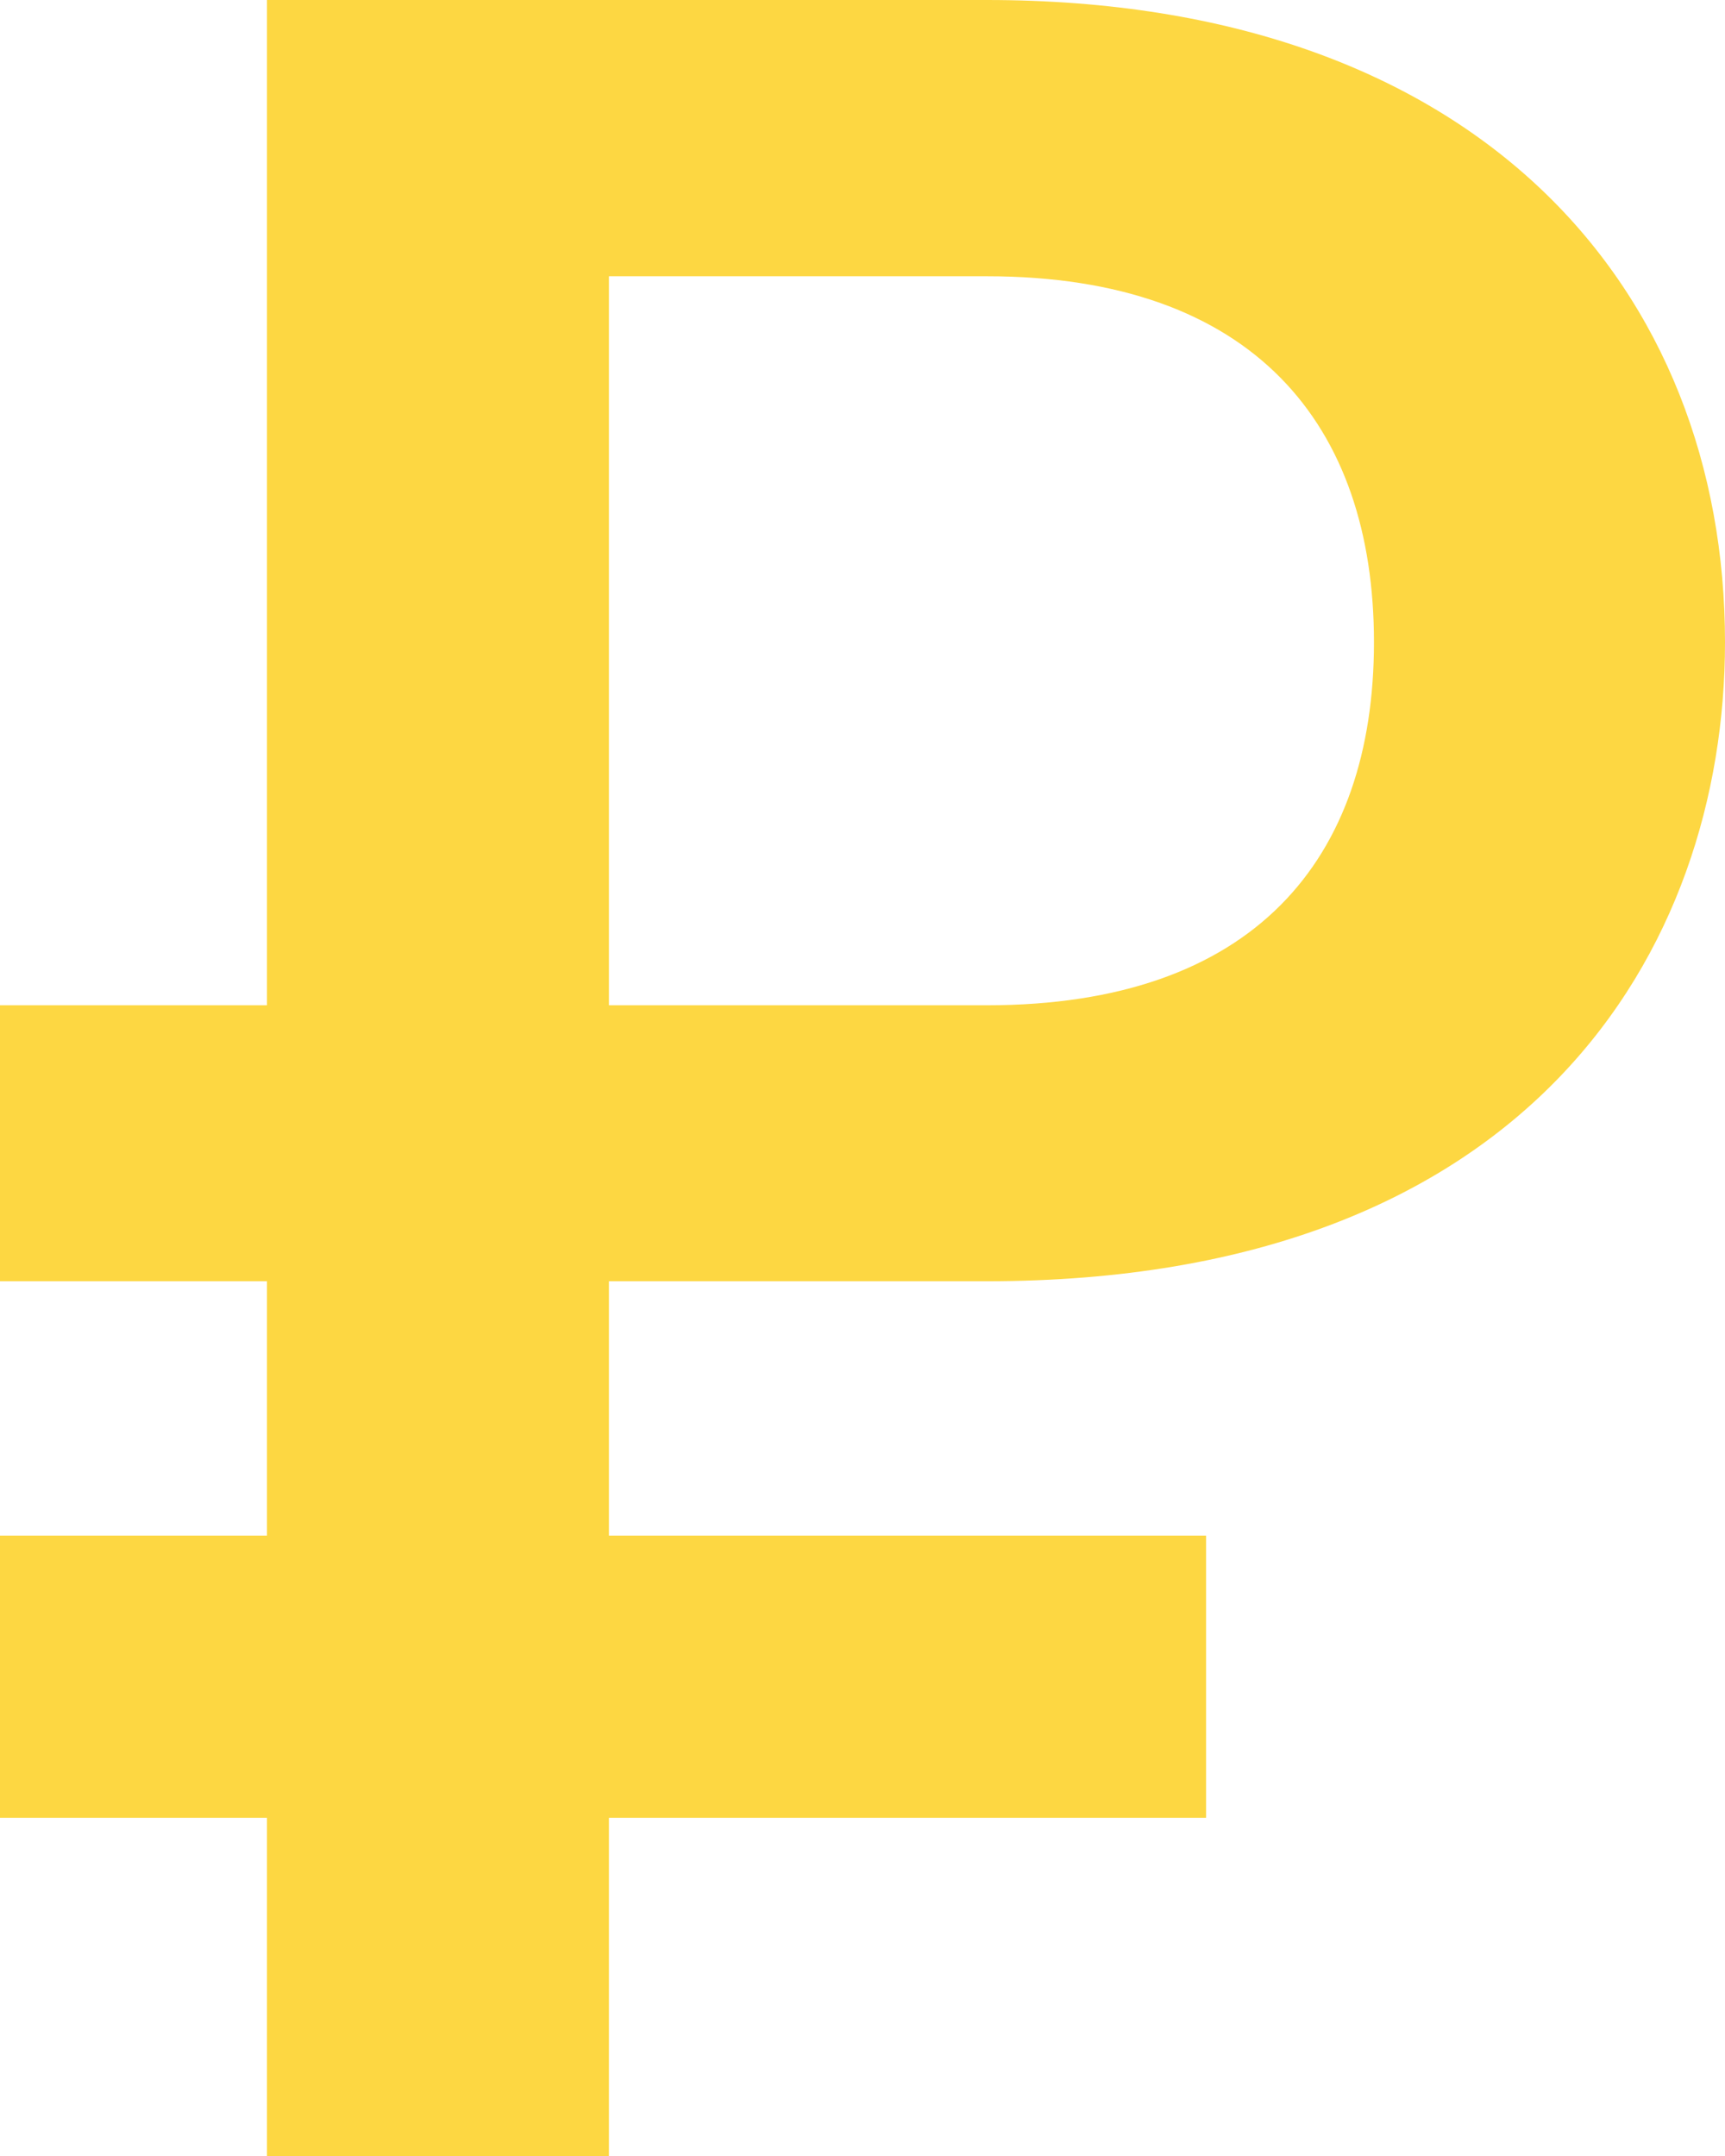
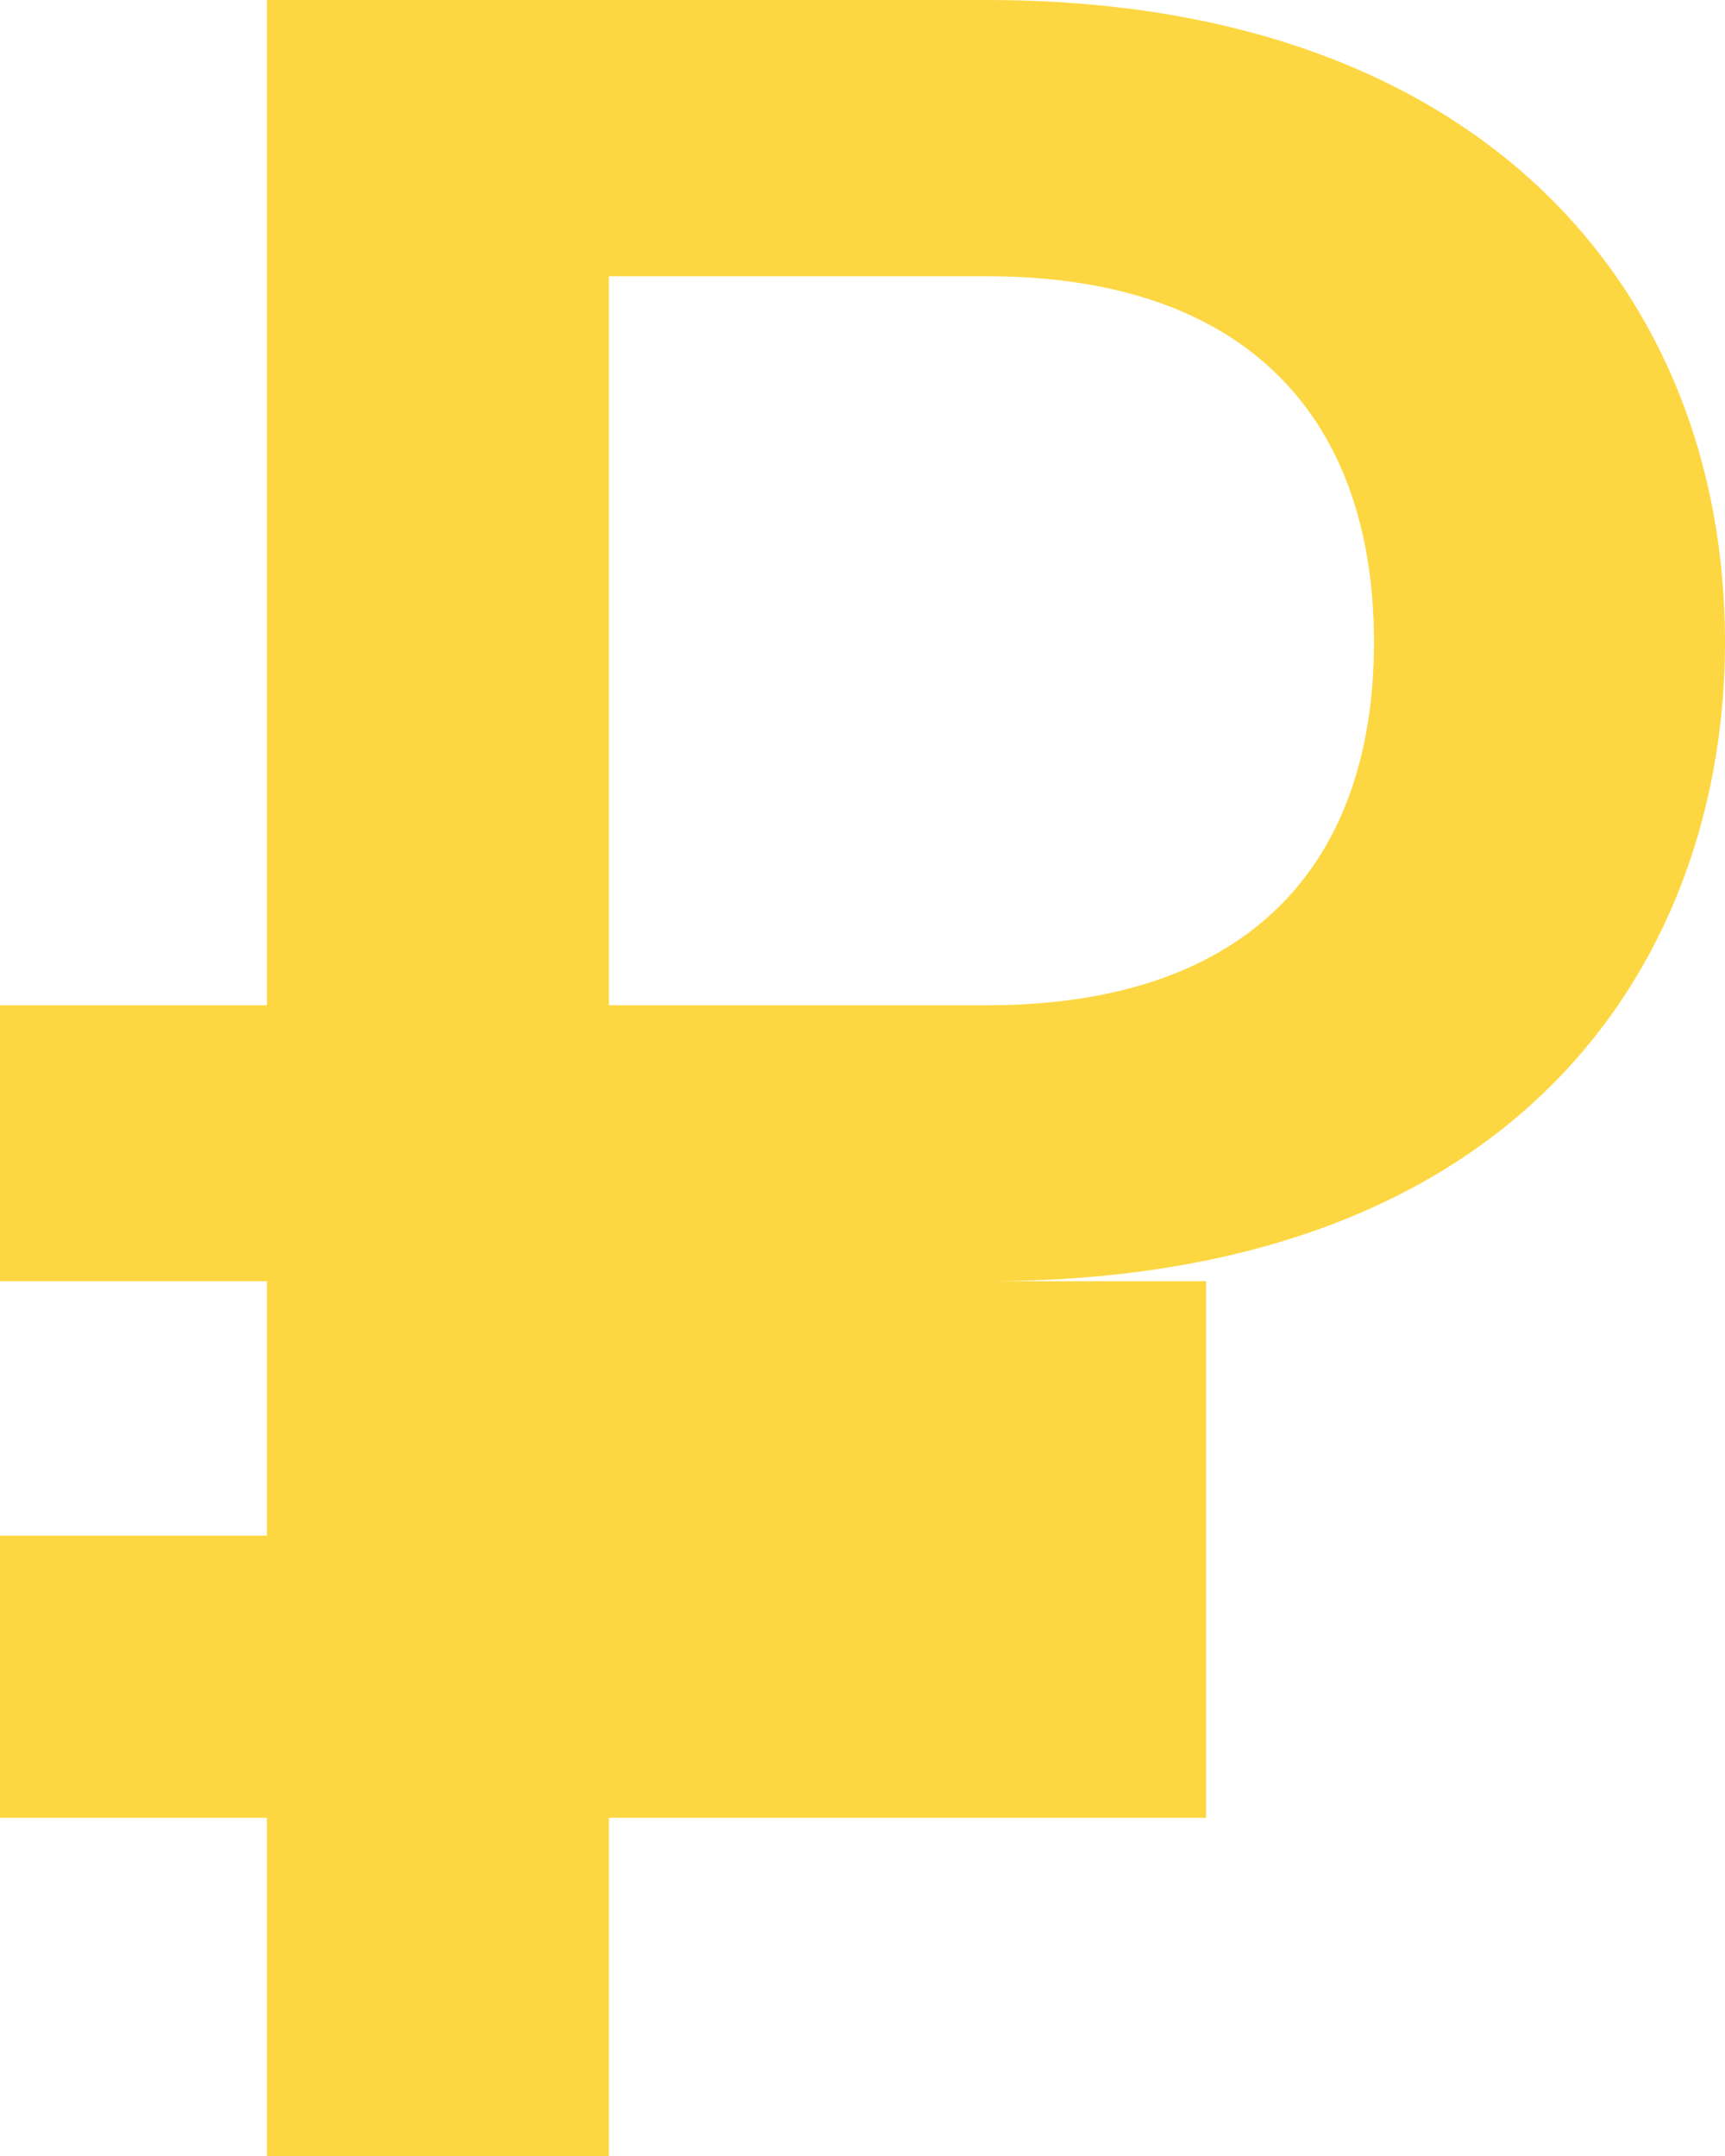
<svg xmlns="http://www.w3.org/2000/svg" width="12" height="15" viewBox="0 0 12 15" fill="none">
-   <path d="M0 6.994H1.857V0H6.865C10.308 0 12 2.029 12 4.468C12 6.606 10.644 8.914 6.865 8.914H4.236V10.684H8.39V12.647H4.236V15H1.857V12.647H0V10.684H1.857V8.914H0V6.994ZM4.236 6.994H6.865C8.722 6.994 9.558 5.979 9.558 4.468C9.558 2.957 8.722 1.922 6.865 1.922H4.236V6.994Z" fill="#FDD742" />
+   <path d="M0 6.994H1.857V0H6.865C10.308 0 12 2.029 12 4.468C12 6.606 10.644 8.914 6.865 8.914H4.236H8.39V12.647H4.236V15H1.857V12.647H0V10.684H1.857V8.914H0V6.994ZM4.236 6.994H6.865C8.722 6.994 9.558 5.979 9.558 4.468C9.558 2.957 8.722 1.922 6.865 1.922H4.236V6.994Z" fill="#FDD742" />
</svg>